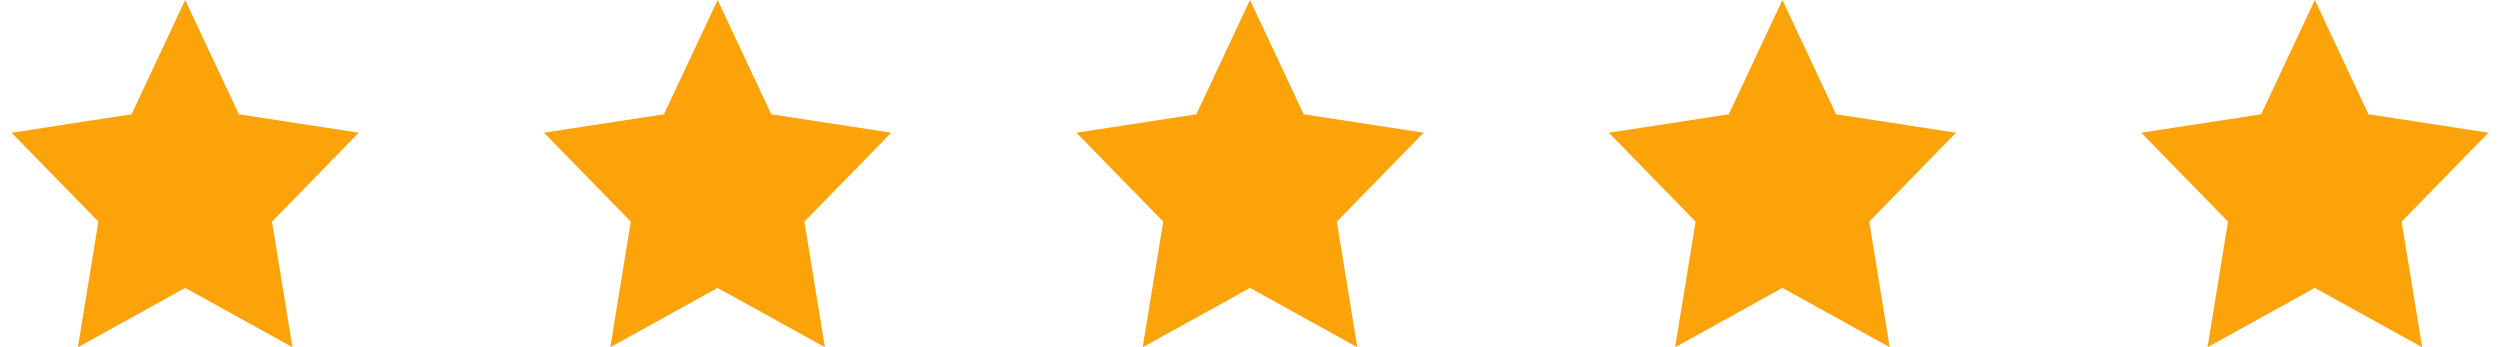
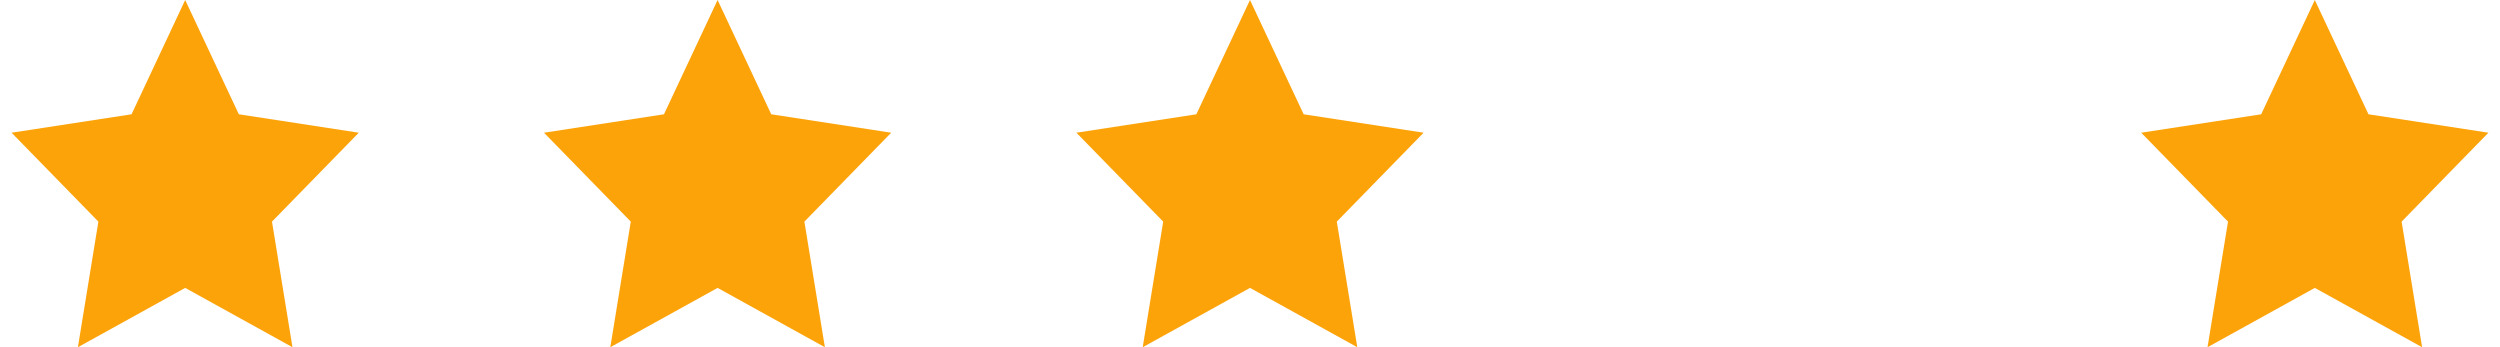
<svg xmlns="http://www.w3.org/2000/svg" width="108" height="15" viewBox="0 0 108 15" fill="none">
  <path d="M8 0L10.318 4.937L15.5 5.733L11.75 9.574L12.635 15L8 12.437L3.365 15L4.25 9.574L0.5 5.733L5.683 4.937L8 0Z" fill="#FCA30A" />
  <path d="M31 0L33.318 4.937L38.5 5.733L34.75 9.574L35.635 15L31 12.437L26.365 15L27.25 9.574L23.5 5.733L28.683 4.937L31 0Z" fill="#FCA30A" />
  <path d="M54 0L56.318 4.937L61.5 5.733L57.75 9.574L58.635 15L54 12.437L49.365 15L50.25 9.574L46.5 5.733L51.682 4.937L54 0Z" fill="#FCA30A" />
-   <path d="M77 0L79.317 4.937L84.5 5.733L80.75 9.574L81.635 15L77 12.437L72.365 15L73.25 9.574L69.5 5.733L74.683 4.937L77 0Z" fill="#FCA30A" />
  <path d="M100 0L102.318 4.937L107.5 5.733L103.75 9.574L104.635 15L100 12.437L95.365 15L96.25 9.574L92.5 5.733L97.683 4.937L100 0Z" fill="#FCA30A" />
</svg>